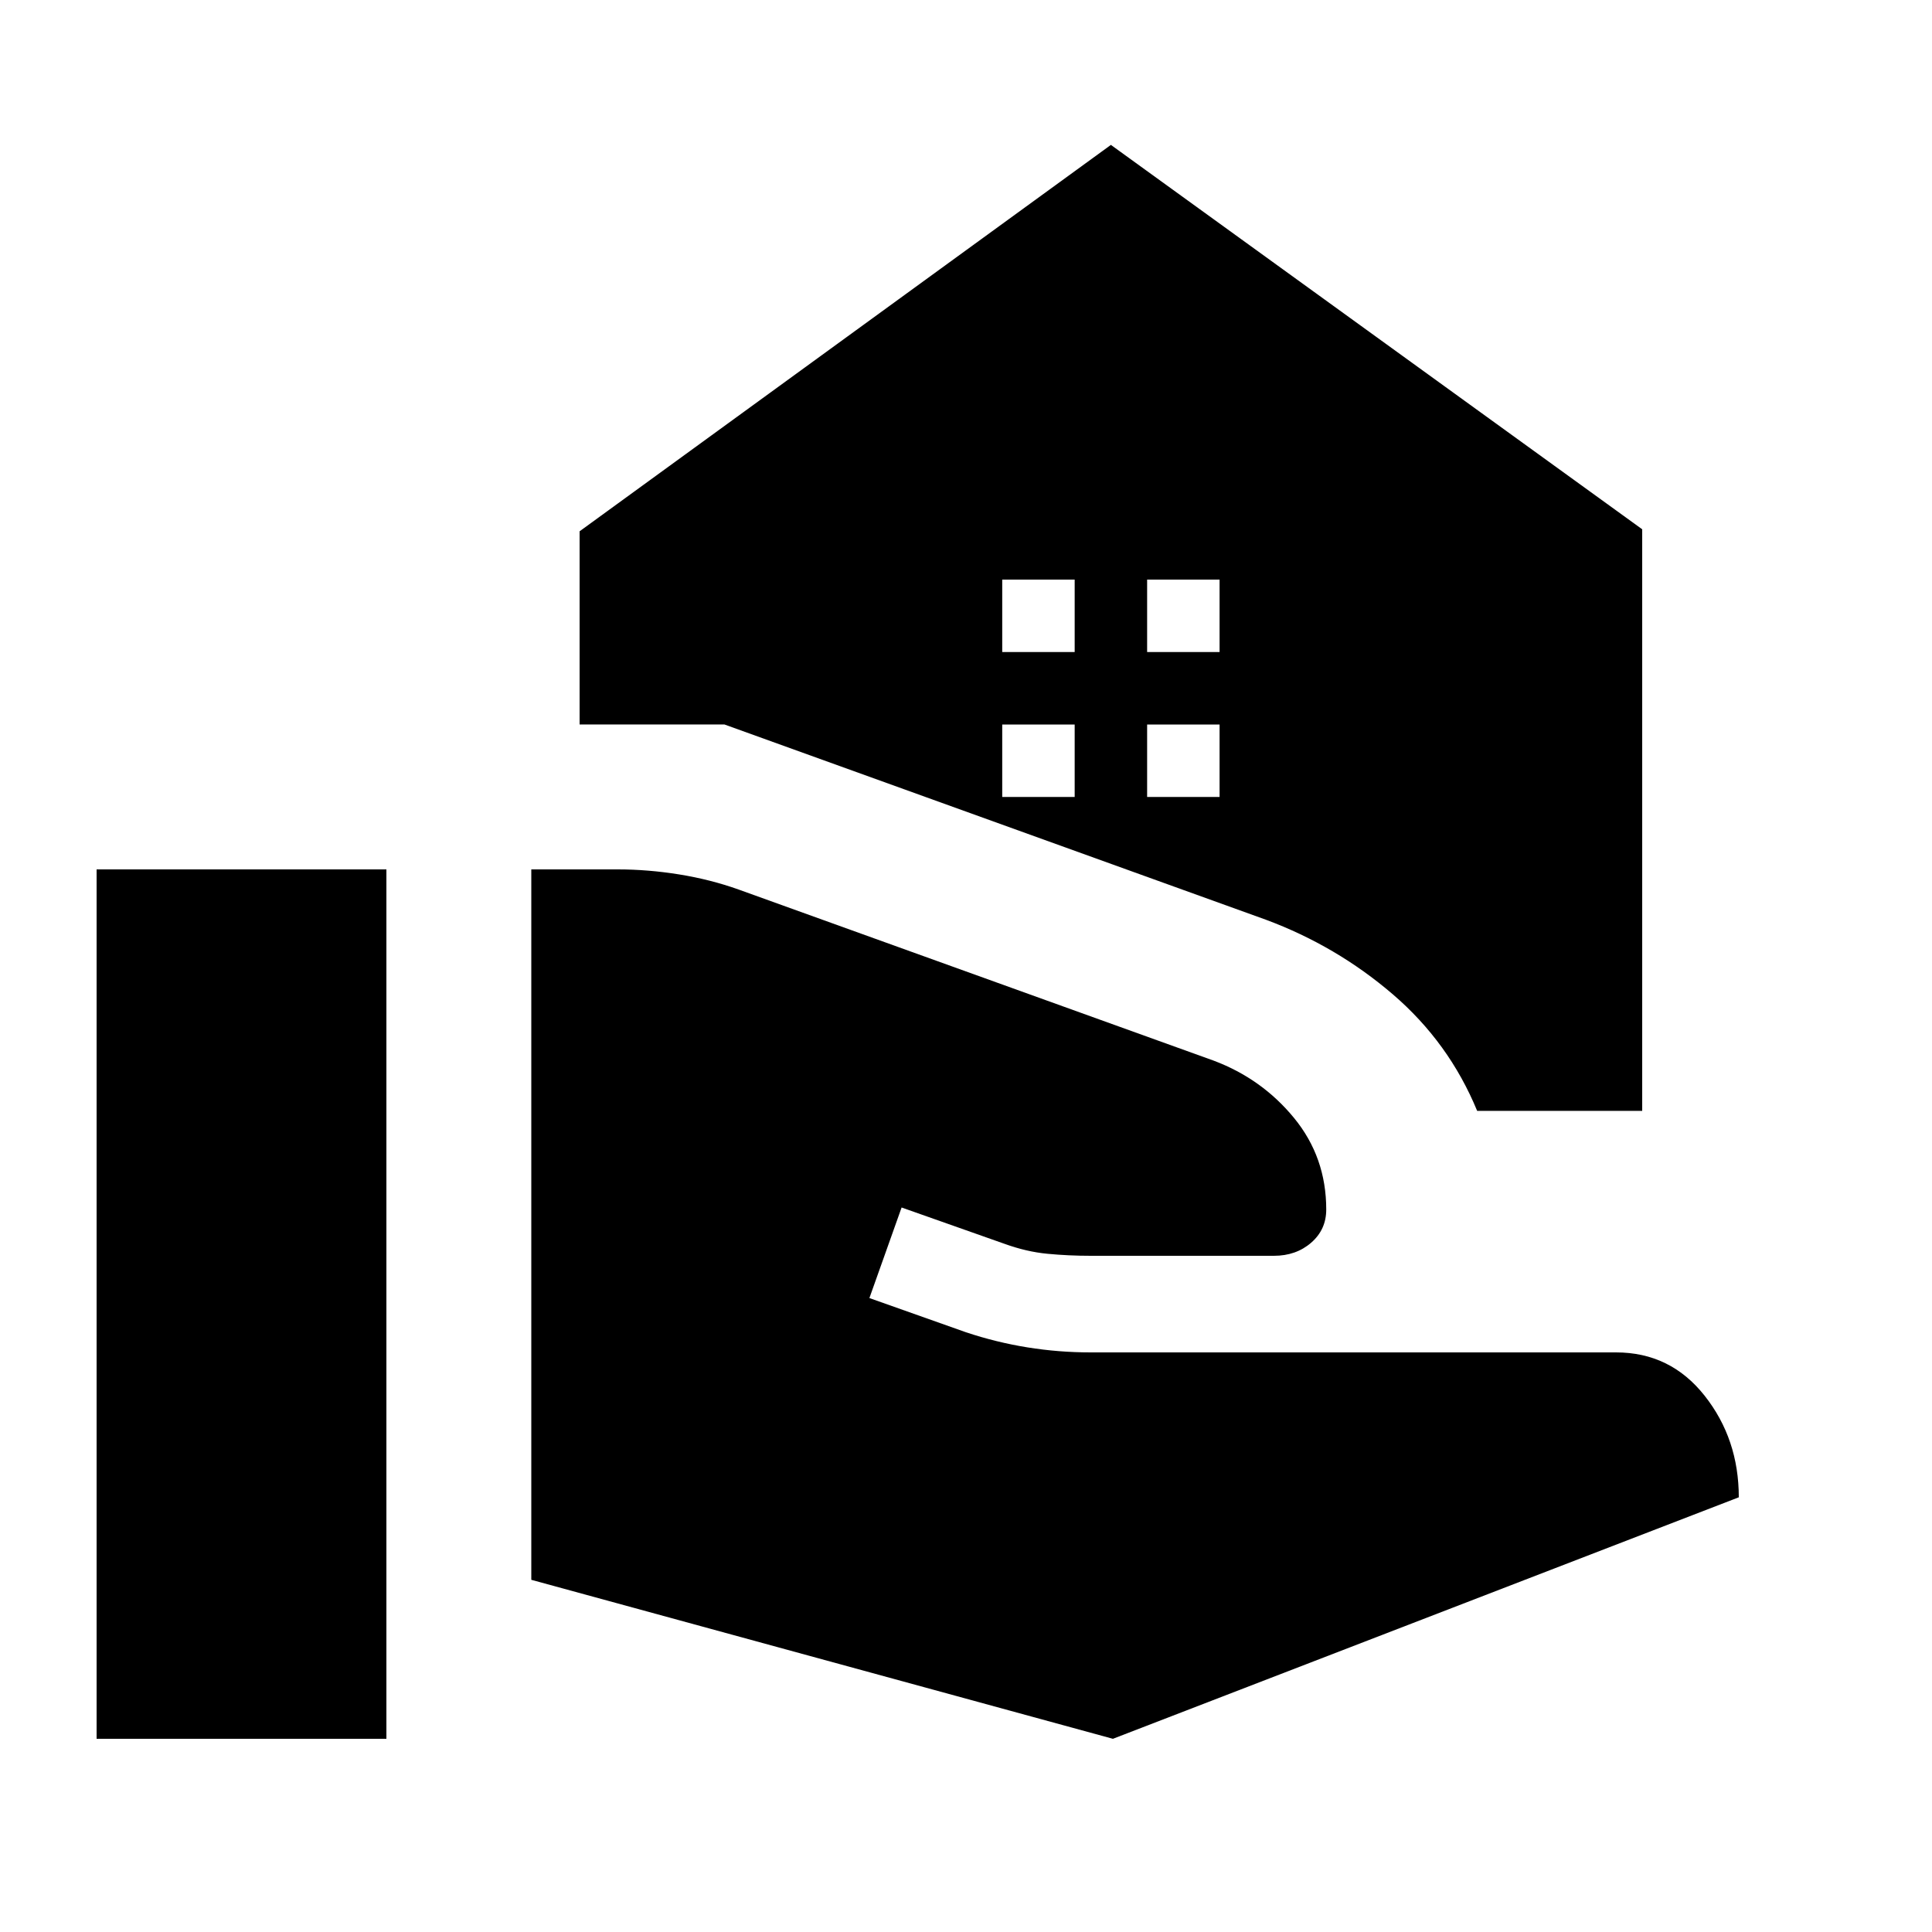
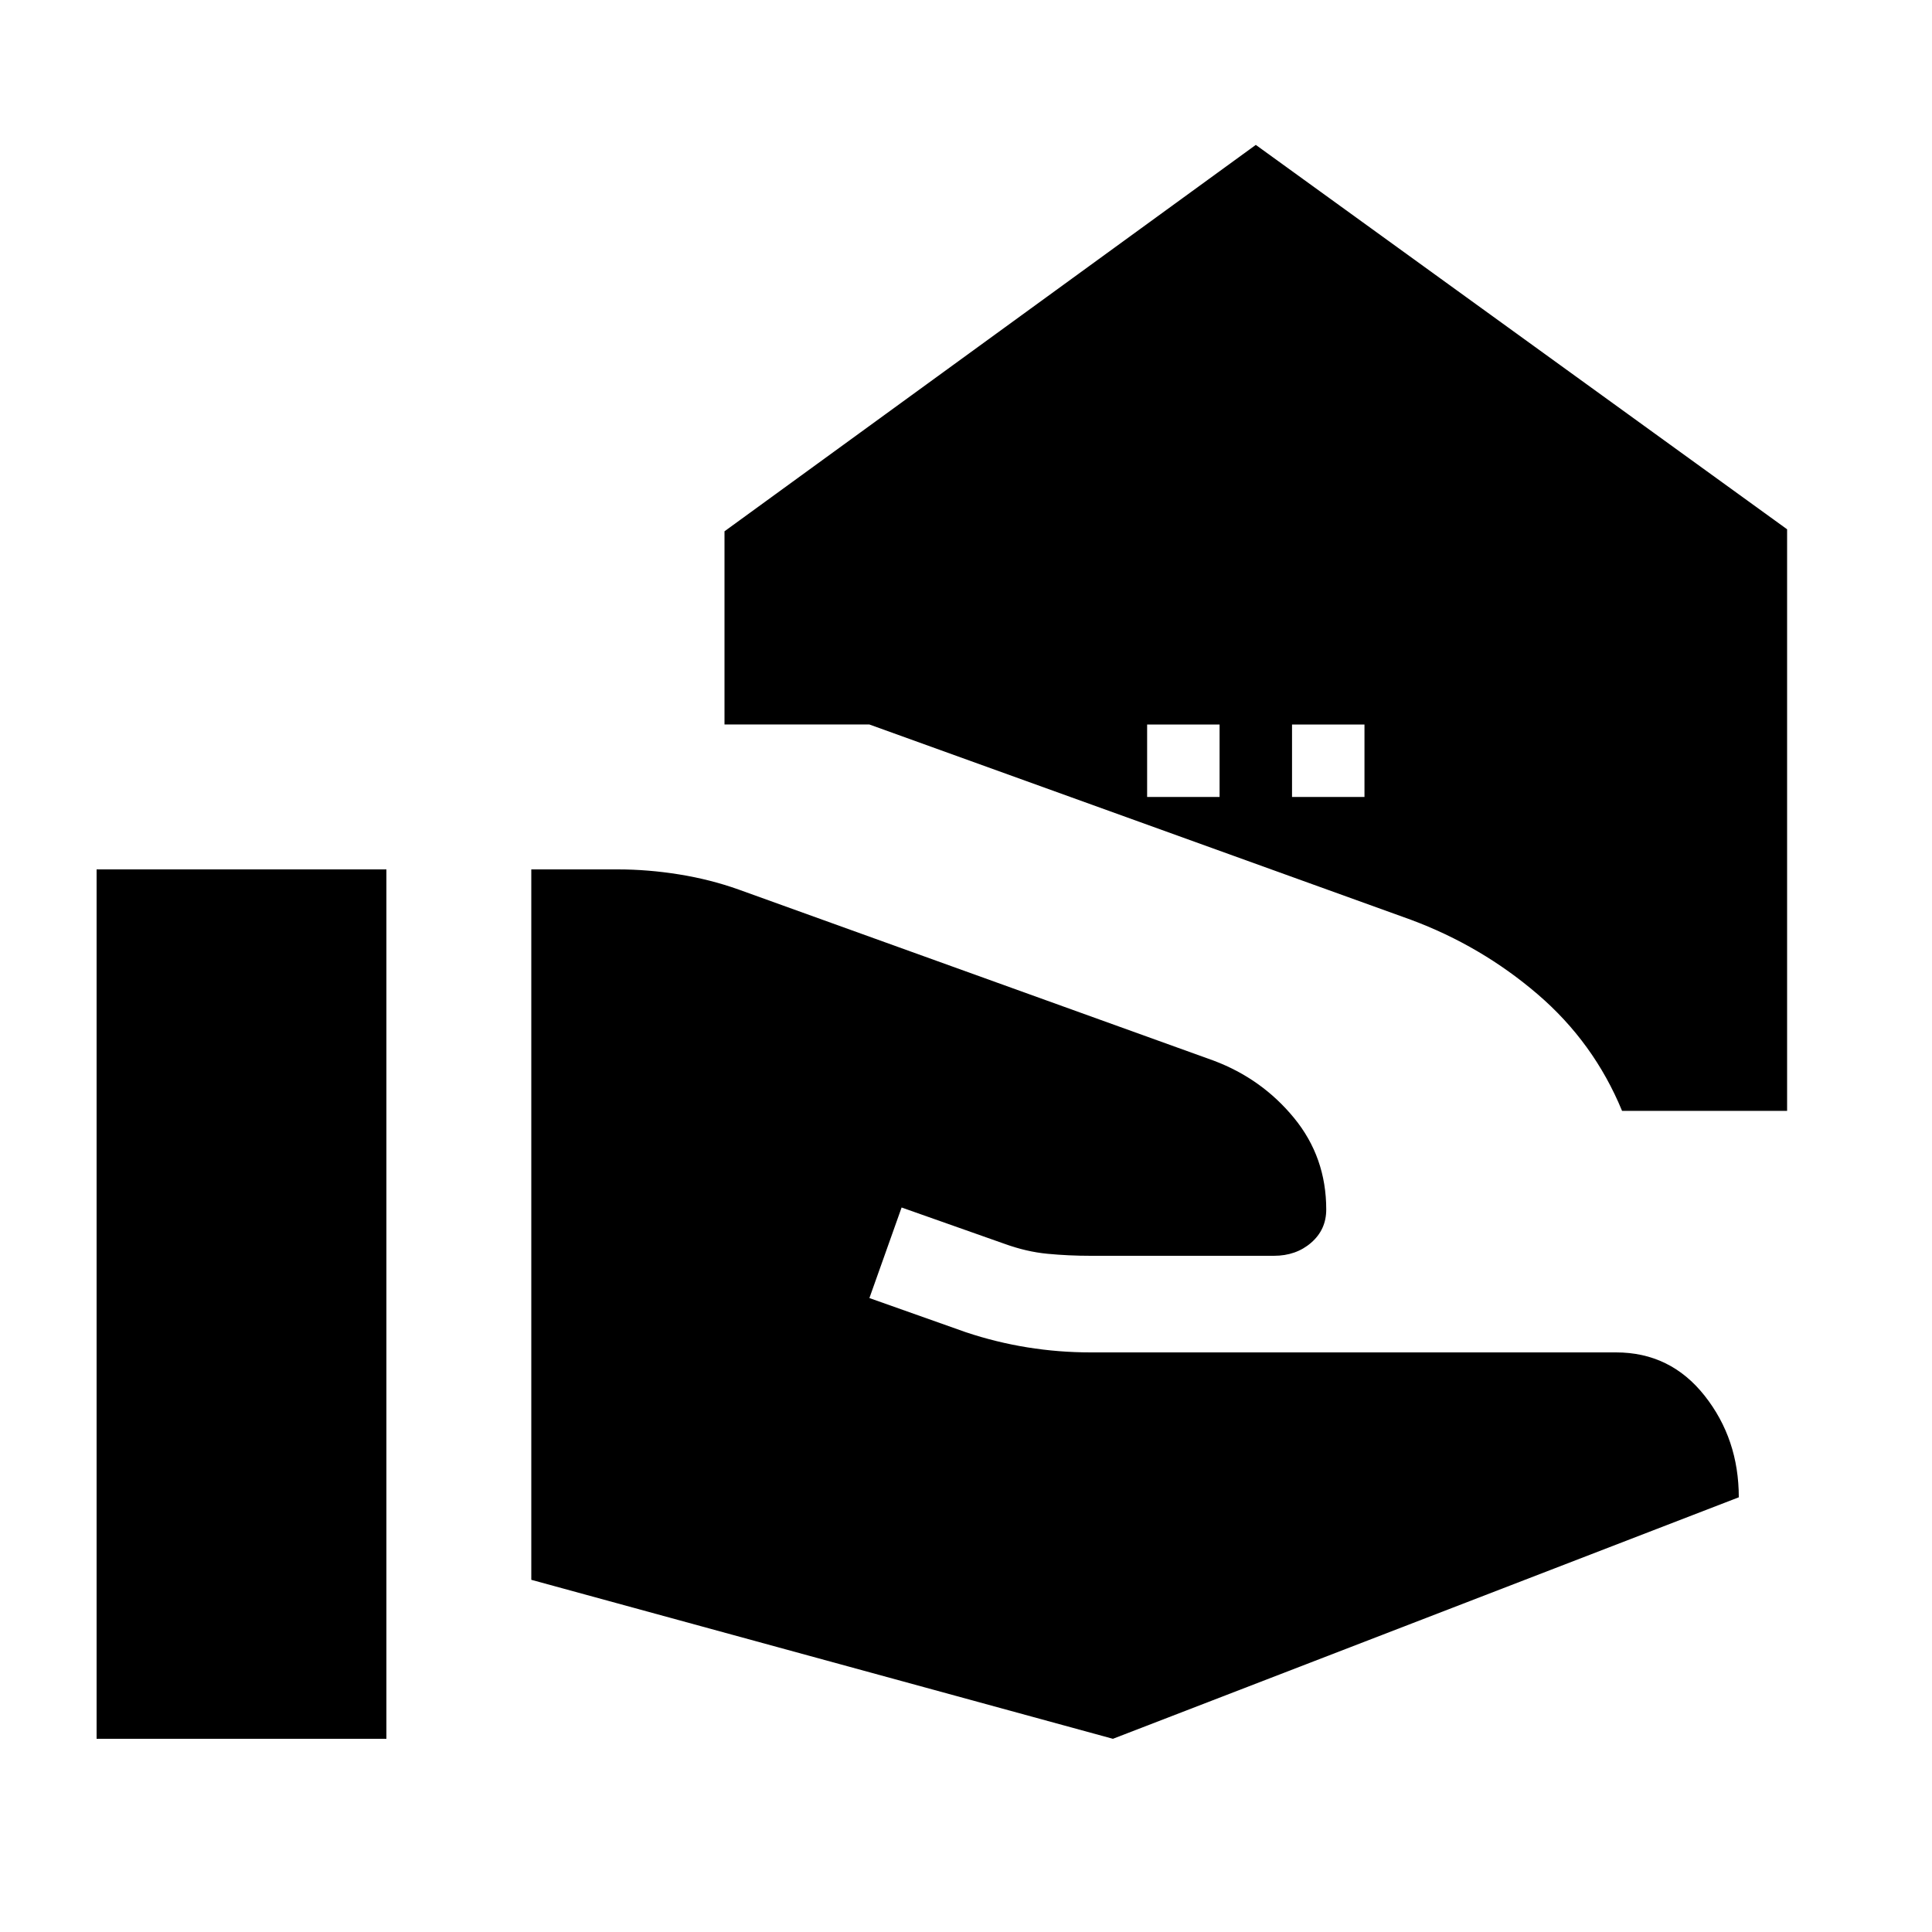
<svg xmlns="http://www.w3.org/2000/svg" height="20px" viewBox="0 -960 960 960" width="20px" fill="#000">
-   <path d="M264-175v-353h43q15 0 30.5 2.5T367-518l236 85q24 9 40 28.5t16 45.5q0 10-7.5 16.5T633-336h-91q-11 0-21.5-1t-21.5-5l-51-18-16 45 48 17q15 5 30.5 7.5T542-288h261q27 0 44 21.5t17 50.5L553-96l-289-79ZM48-96v-432h144v432H48Zm522-540h36v-36h-36v36Zm-72 0h36v-36h-36v36Zm72 72h36v-36h-36v36Zm-72 0h36v-36h-36v36Zm236 156q-14-34-42-58t-63-37l-269-97h-72v-96l264-192 264 191v289h-82Z" />
+   <path d="M264-175v-353h43q15 0 30.5 2.5T367-518l236 85q24 9 40 28.5t16 45.5q0 10-7.5 16.5T633-336h-91q-11 0-21.5-1t-21.5-5l-51-18-16 45 48 17q15 5 30.5 7.5T542-288h261q27 0 44 21.5t17 50.5L553-96l-289-79ZM48-96v-432h144v432H48Zm522-540h36v-36h-36v36Zh36v-36h-36v36Zm72 72h36v-36h-36v36Zm-72 0h36v-36h-36v36Zm236 156q-14-34-42-58t-63-37l-269-97h-72v-96l264-192 264 191v289h-82Z" />
</svg>